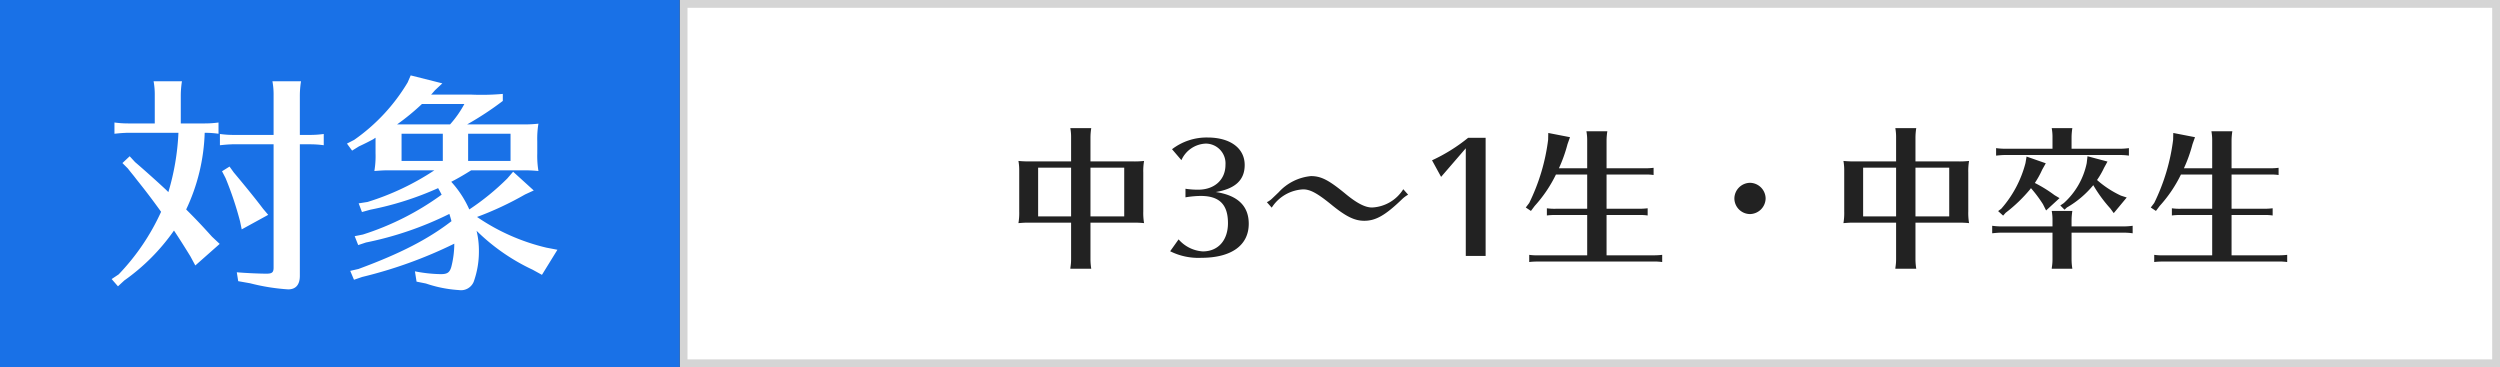
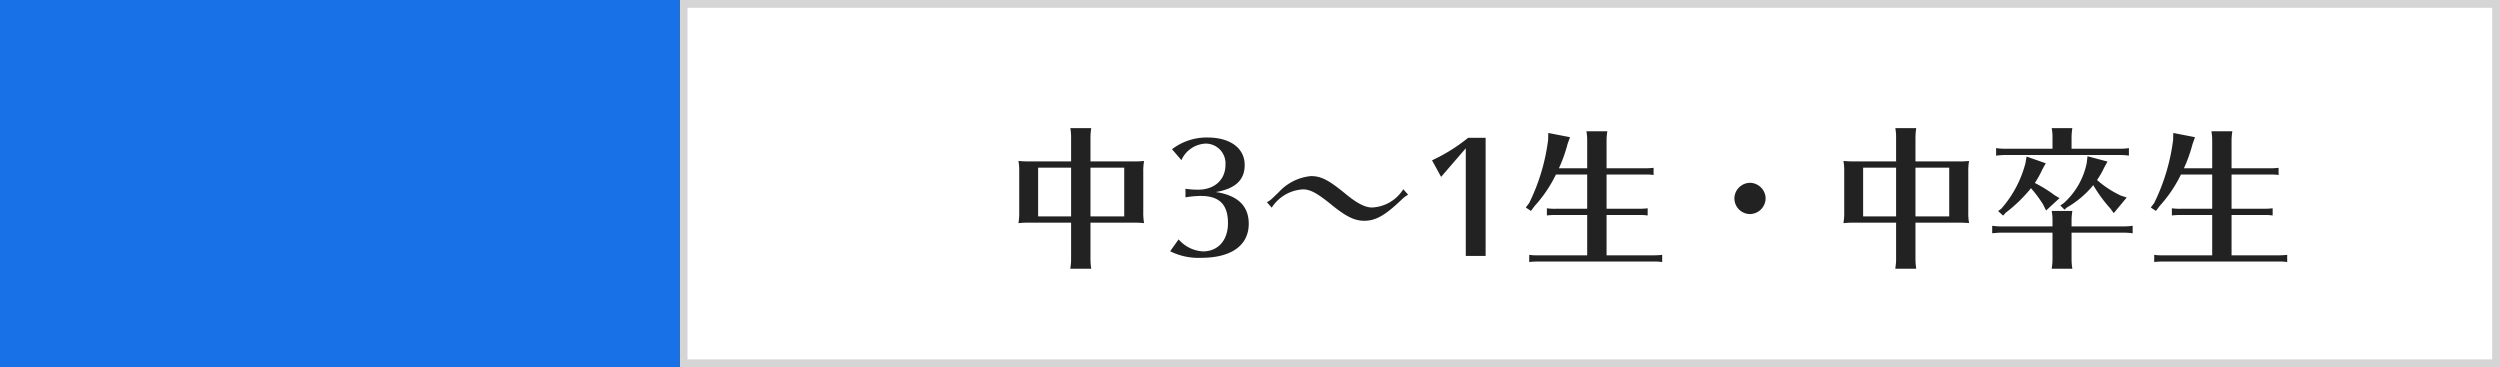
<svg xmlns="http://www.w3.org/2000/svg" width="320" height="47" viewBox="0 0 320 47">
  <rect x="0" y="0" width="320" height="47" fill="#333333" stroke="none" />
  <g id="グループ_694" data-name="グループ 694" transform="translate(-215 -9511)">
    <g id="パス_963" data-name="パス 963" transform="translate(302 9511)" fill="#fff">
      <path d="M 232.5 46.5 L 0.5 46.5 L 0.5 0.5 L 232.5 0.5 L 232.5 46.5 Z" stroke="none" />
      <path d="M 1 1 L 1 46 L 232 46 L 232 1 L 1 1 M 0 0 L 233 0 L 233 47 L 0 47 L 0 0 Z" stroke="none" fill="#d5d5d5" />
    </g>
    <path id="パス_964" data-name="パス 964" d="M0,0H87V47H0Z" transform="translate(215 9511)" fill="#1971e7" />
    <path id="パス_965" data-name="パス 965" d="M-154.42-12.34V-15.4a7.906,7.906,0,0,1,.1-1.2H-157a6.246,6.246,0,0,1,.1,1.2v3.06h-5.24a13.637,13.637,0,0,1-1.5-.06,6.616,6.616,0,0,1,.1,1.24v5.22a7.652,7.652,0,0,1-.1,1.5c.54-.04.72-.06,1.24-.06h5.5V.2a6.264,6.264,0,0,1-.08,1l-.02.2h2.68a8.3,8.3,0,0,1-.1-1.2V-4.5h5.68a11.366,11.366,0,0,1,1.18.06,7.9,7.9,0,0,1-.1-1.5V-10.9a7.776,7.776,0,0,1,.1-1.5,10.962,10.962,0,0,1-1.5.06Zm4.32.8V-5.3h-4.32v-6.24Zm-6.8,0V-5.3h-4.22v-6.24Zm14.12-.96a3.564,3.564,0,0,1,3.14-2.12,2.534,2.534,0,0,1,2.5,2.72c0,1.9-1.4,3.18-3.5,3.18a10.269,10.269,0,0,1-1.62-.12v1.1a12.282,12.282,0,0,1,1.96-.18c2.38,0,3.48,1.1,3.48,3.48,0,2.2-1.26,3.62-3.22,3.62a4.481,4.481,0,0,1-3.1-1.54l-1.08,1.52a8.062,8.062,0,0,0,3.98.84c3.86,0,6.08-1.6,6.08-4.36,0-2.28-1.42-3.64-4.22-4.06,2.5-.42,3.7-1.54,3.7-3.46,0-2.16-1.86-3.52-4.76-3.52a7.286,7.286,0,0,0-4.54,1.5Zm28.4,3.72a4.988,4.988,0,0,1-4,2.34c-.86,0-1.9-.52-3.36-1.72-2.18-1.8-3.16-2.3-4.46-2.3a6.411,6.411,0,0,0-4.12,2.06c-.54.52-.84.8-.88.84a2.449,2.449,0,0,1-.64.44l.62.7a5.075,5.075,0,0,1,4.02-2.34c.92,0,1.84.5,3.72,2.04,1.78,1.44,2.88,1.98,4.1,1.98,1.46,0,2.68-.68,4.82-2.74a3.637,3.637,0,0,1,.8-.6Zm10.54,8.54V-15.36h-2.24a21.863,21.863,0,0,1-4.62,2.88l1.16,2.12,3.16-3.66V-.24Zm9.38-11.22a18.429,18.429,0,0,0,1.1-3.08l.32-.9-2.78-.54-.02.88a25.5,25.5,0,0,1-2.42,8.08l-.44.58.66.44.48-.64a17,17,0,0,0,2.72-4.02h4v4.38H-94.8A6.911,6.911,0,0,1-96-6.34v.92a7.681,7.681,0,0,1,1-.06h4.16V-.32h-6.22a6.911,6.911,0,0,1-1.2-.06V.54a7.681,7.681,0,0,1,1-.06H-81.9l.28.02c.1,0,.18.02.38.04V-.38a9.5,9.5,0,0,1-1.2.06h-5.92V-5.48h4.6l.28.02c.1,0,.18.02.38.04v-.92a9.5,9.5,0,0,1-1.2.06h-4.06v-4.38H-83l.28.02c.1,0,.18.02.38.04v-.92a9.5,9.5,0,0,1-1.2.06h-4.82V-15a7.905,7.905,0,0,1,.1-1.2h-2.68a6.245,6.245,0,0,1,.1,1.2v3.54ZM-70-9.6a2.032,2.032,0,0,0-2,2,2.015,2.015,0,0,0,1.98,2A2.036,2.036,0,0,0-68-7.6,2.032,2.032,0,0,0-70-9.6Zm21.18-2.74V-15.4a7.906,7.906,0,0,1,.1-1.2H-51.4a6.245,6.245,0,0,1,.1,1.2v3.06h-5.24a13.637,13.637,0,0,1-1.5-.06,6.615,6.615,0,0,1,.1,1.24v5.22a7.651,7.651,0,0,1-.1,1.5c.54-.04.72-.06,1.24-.06h5.5V.2a6.264,6.264,0,0,1-.08,1l-.02.2h2.68a8.3,8.3,0,0,1-.1-1.2V-4.5h5.68a11.366,11.366,0,0,1,1.18.06,7.9,7.9,0,0,1-.1-1.5V-10.9a7.776,7.776,0,0,1,.1-1.5,10.962,10.962,0,0,1-1.5.06Zm4.32.8V-5.3h-4.32v-6.24Zm-6.8,0V-5.3h-4.22v-6.24Zm20.02-2.42H-37.3a8.626,8.626,0,0,1-1.2-.08v.96c.58-.06.62-.06,1.04-.08H-22.7a8.432,8.432,0,0,1,1.2.08v-.96a8.626,8.626,0,0,1-1.2.08h-6.14V-15.4a7.906,7.906,0,0,1,.1-1.2h-2.64a6.245,6.245,0,0,1,.1,1.2Zm-.86,1.86-2.46-.86-.14.84a14.265,14.265,0,0,1-3.1,5.84l-.4.3.64.58.32-.36A19.294,19.294,0,0,0-34.12-8.8l.08-.12A16.676,16.676,0,0,1-32.5-6.86l.4.8,1.72-1.58-.64-.38a16.911,16.911,0,0,0-2.52-1.56,11.589,11.589,0,0,0,.94-1.7Zm7.9-.22L-26.8-13l-.1.88A9.424,9.424,0,0,1-29.84-7l-.44.3.54.54.3-.28A12.311,12.311,0,0,0-26.06-9.3a17.649,17.649,0,0,0,2.18,2.98l.44.6,1.66-2-.74-.24a12.659,12.659,0,0,1-3.06-2,10.337,10.337,0,0,0,.9-1.56Zm-4.6,9.1h6.62a8.432,8.432,0,0,1,1.2.08V-4.1a8.625,8.625,0,0,1-1.2.08h-6.62V-4.8a7.906,7.906,0,0,1,.1-1.2h-2.64a6.245,6.245,0,0,1,.1,1.2v.78H-37.8A8.625,8.625,0,0,1-39-4.1v.96c.58-.06.62-.06,1.04-.08h6.68V.2a6.264,6.264,0,0,1-.08,1l-.02.2h2.64a8.3,8.3,0,0,1-.1-1.2Zm14.38-8.24a18.429,18.429,0,0,0,1.1-3.08l.32-.9-2.78-.54-.02.88a25.5,25.5,0,0,1-2.42,8.08l-.44.58.66.44.48-.64a17,17,0,0,0,2.72-4.02h4v4.38H-14.8A6.911,6.911,0,0,1-16-6.34v.92a7.681,7.681,0,0,1,1-.06h4.16V-.32h-6.22a6.911,6.911,0,0,1-1.2-.06V.54a7.681,7.681,0,0,1,1-.06H-1.9l.28.02c.1,0,.18.02.38.04V-.38a9.5,9.5,0,0,1-1.2.06H-8.36V-5.48h4.6l.28.02c.1,0,.18.02.38.04v-.92a9.5,9.5,0,0,1-1.2.06H-8.36v-4.38H-3l.28.02c.1,0,.18.02.38.04v-.92a9.5,9.5,0,0,1-1.2.06H-8.36V-15a7.906,7.906,0,0,1,.1-1.2h-2.68a6.245,6.245,0,0,1,.1,1.2v3.54Z" transform="translate(509 9544)" fill="#222" />
-     <path id="パス_966" data-name="パス 966" d="M9.84-18a31.262,31.262,0,0,1-1.29,7.59l-.3-.3c-.87-.81-2.52-2.31-3.96-3.54L3.6-15l-.93.87.69.69c.42.54.48.6.84,1.05l.3.39c1.08,1.35,1.89,2.4,3.12,4.11A28.685,28.685,0,0,1,2.19.12l-.9.6.81.93L2.91.9A26.169,26.169,0,0,0,9.27-5.49c.72,1.08,1.38,2.13,2.1,3.3L12-1.02l3.12-2.76-.99-.93c-1.35-1.5-2.1-2.28-3.3-3.48A24.6,24.6,0,0,0,13.2-18a11.967,11.967,0,0,1,1.77.12v-1.44a12.938,12.938,0,0,1-1.8.12H10.14v-3.6a11.859,11.859,0,0,1,.15-1.8H6.66a9.368,9.368,0,0,1,.15,1.8v3.6H3.45a12.938,12.938,0,0,1-1.8-.12v1.44c.87-.09.93-.09,1.56-.12H9.84Zm15.54,1.47h1.26a12.649,12.649,0,0,1,1.8.12v-1.44a12.938,12.938,0,0,1-1.8.12H25.38V-22.8a11.859,11.859,0,0,1,.15-1.8H21.87a9.368,9.368,0,0,1,.15,1.8v5.07H16.95a12.938,12.938,0,0,1-1.8-.12v1.44c.87-.09.93-.09,1.56-.12h5.31V-.75c0,.6-.18.78-.9.78-.99,0-2.85-.09-3.81-.18L17.49.99l1.53.27a26.164,26.164,0,0,0,4.86.78c.99,0,1.5-.6,1.5-1.74Zm-9,2.85-.96.6.45.87a42.887,42.887,0,0,1,1.86,5.55l.21,1.02L21.33-7.5l-.66-.78c-.9-1.2-2.34-2.97-3.75-4.65Zm37.29.48h.48a17.049,17.049,0,0,1,1.77.09,11.854,11.854,0,0,1-.15-2.25v-1.56a11.664,11.664,0,0,1,.15-2.25,16.442,16.442,0,0,1-2.25.09H46.8a39.88,39.88,0,0,0,4.56-3v-.9a31.023,31.023,0,0,1-4.05.09H42.18c.18-.18.24-.27.51-.57l.93-.87-4.05-1.02-.39.9a23.884,23.884,0,0,1-6.84,7.35l-.93.48.66.9.87-.54c.96-.45,1.35-.66,1.86-.93l.12-.09.15-.09v2.01a11.476,11.476,0,0,1-.15,2.25c.81-.06,1.08-.09,1.86-.09H42.6a33.272,33.272,0,0,1-8.55,4.05l-1.14.18.42,1.11,1.08-.3a39.874,39.874,0,0,0,8.67-2.76c.21.39.24.42.45.84a35.3,35.3,0,0,1-10.08,5.1l-1.05.21.45,1.14.99-.33A43.123,43.123,0,0,0,44.52-7.62c.09.3.15.48.27.93-3,2.31-6.54,4.14-11.91,6.12l-1.05.24L32.31.81,33.36.45A57.143,57.143,0,0,0,45.15-3.81a12.078,12.078,0,0,1-.39,3c-.21.69-.51.9-1.32.9a18.331,18.331,0,0,1-3.33-.36l.21,1.32,1.2.24a16.177,16.177,0,0,0,4.23.84,1.755,1.755,0,0,0,1.89-1.08,11.431,11.431,0,0,0,.66-3.9A10.717,10.717,0,0,0,48-5.46,25.773,25.773,0,0,0,55.17-.48l1.2.66,1.98-3.21L56.94-3.3a26.448,26.448,0,0,1-8.88-3.93,41.133,41.133,0,0,0,6.15-2.88l1.11-.51-2.64-2.4-.75.87a31.893,31.893,0,0,1-4.86,3.96,13.1,13.1,0,0,0-2.31-3.54c.93-.48,1.74-.96,2.55-1.47Zm-6.75-1.2v-3.48h5.43v3.48Zm-3.24-3.48v3.48H38.4v-3.48Zm-5.85-1.2a29.741,29.741,0,0,0,3.18-2.61h5.43a13.234,13.234,0,0,1-1.83,2.61Z" transform="translate(228 9546)" fill="#fff" />
  </g>
</svg>